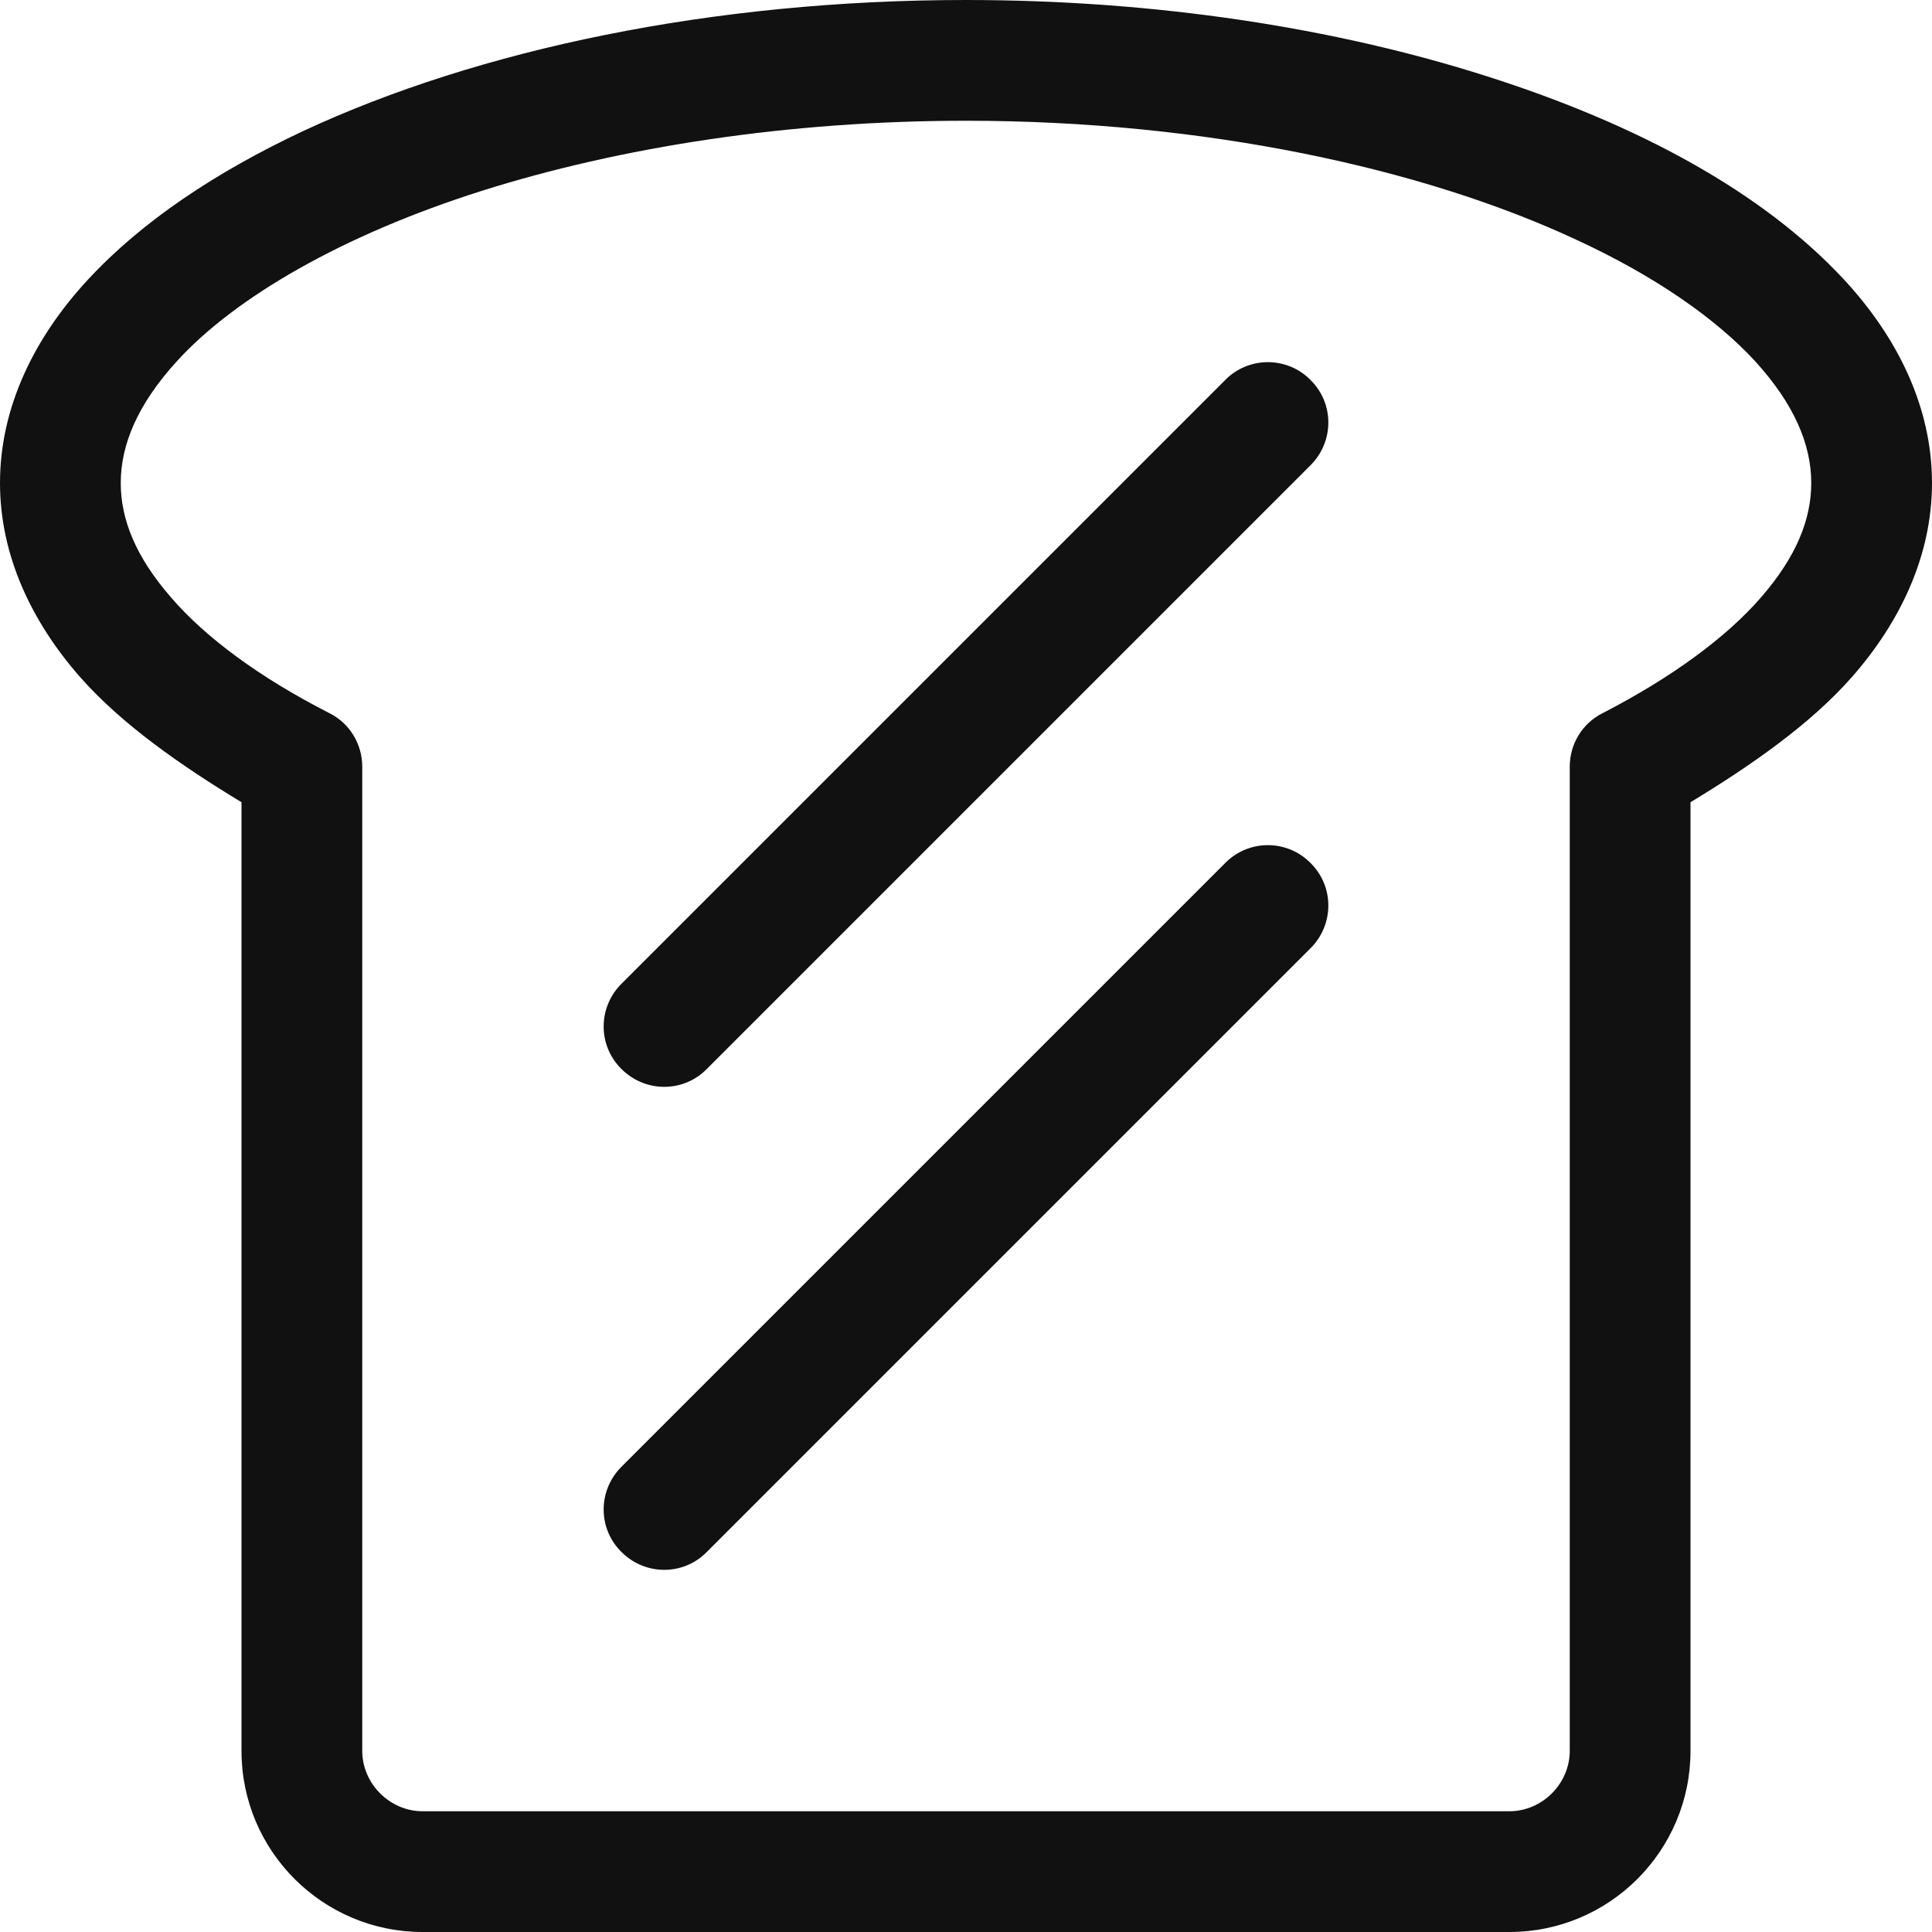
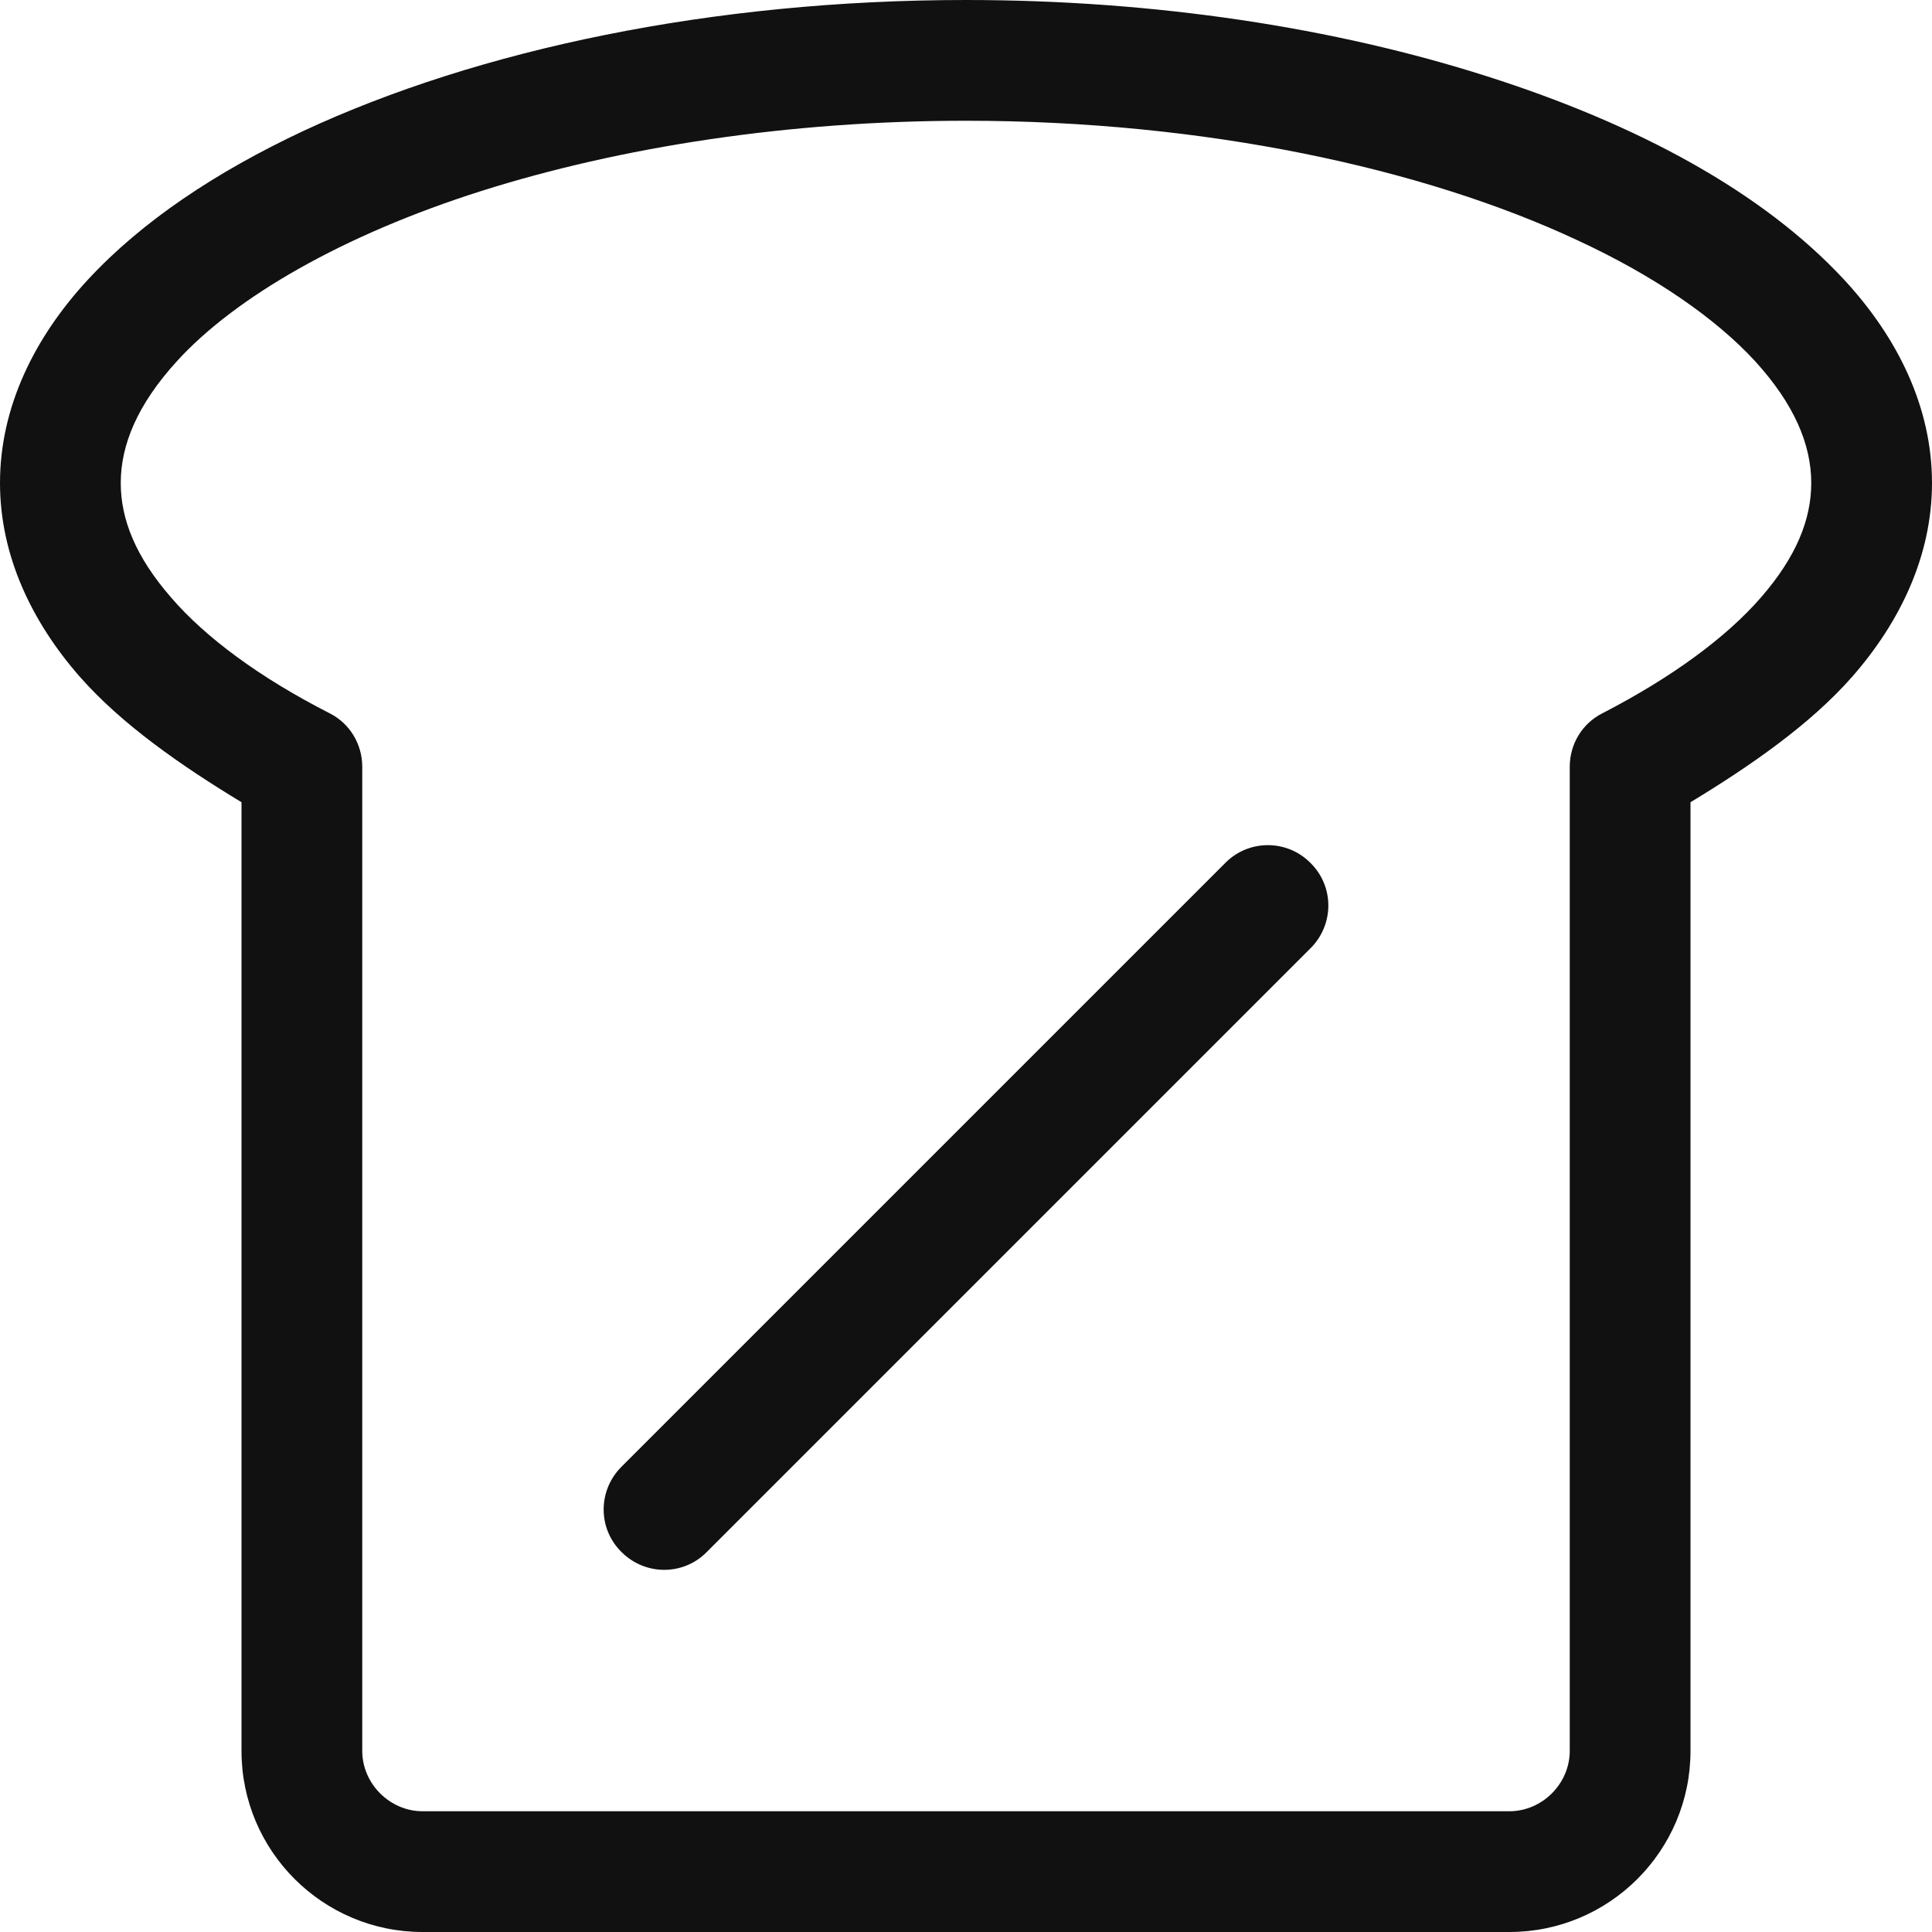
<svg xmlns="http://www.w3.org/2000/svg" version="1.1" id="Layer_1" x="0px" y="0px" viewBox="0 0 512 512" style="enable-background:new 0 0 512 512;" xml:space="preserve">
  <style type="text/css">
	.st0{fill:#111111;}
</style>
  <g>
    <g>
      <g>
        <path class="st0" d="M488.6,74c-21.5-23.1-54.4-41-94.6-53.8C353.9,7.4,306.4,0,256,0C188.8,0,126.8,13.1,80.4,34.7     C57.2,45.6,37.7,58.6,23.4,74C9.2,89.3,0,107.8,0,128c0,19.1,8.3,36.7,21.2,51.4C32.3,192,48,202.9,64,212.6V464     c0,26.5,21.5,48,48,48h288c26.5,0,48-21.5,48-48V212.6c16-9.7,31.7-20.6,42.8-33.2c12.9-14.7,21.2-32.3,21.2-51.4     C512,107.8,502.8,89.3,488.6,74z M466.7,158.3c-9.2,10.6-23.6,21.2-42,30.7c-5.4,2.7-8.7,8.2-8.7,14.2V464c0,8.7-7.3,16-16,16     H112c-8.7,0-16-7.3-16-16V203.2c0-6-3.3-11.5-8.7-14.2c-18.4-9.4-32.8-20-42-30.7C36,147.6,32,137.7,32,128     c0-10.2,4.5-20.9,14.9-32.3c15.5-17,44.1-33.5,80.7-45.1C164.3,39,208.7,32,256,32c63,0,121.1,12.5,162.1,31.7     c20.5,9.5,36.6,20.7,47,32c10.4,11.4,14.9,22.1,14.9,32.3C480,137.7,476,147.6,466.7,158.3z" />
-         <path class="st0" d="M324.7,100.7l-160,160c-6.3,6.3-6.3,16.4,0,22.6c6.3,6.3,16.4,6.3,22.6,0l160-160c6.3-6.3,6.3-16.4,0-22.6     C341.1,94.4,330.9,94.4,324.7,100.7z" />
        <path class="st0" d="M324.7,228.7l-160,160c-6.3,6.3-6.3,16.4,0,22.6c6.3,6.3,16.4,6.3,22.6,0l160-160c6.3-6.3,6.3-16.4,0-22.6     C341.1,222.4,330.9,222.4,324.7,228.7z" />
      </g>
    </g>
  </g>
</svg>